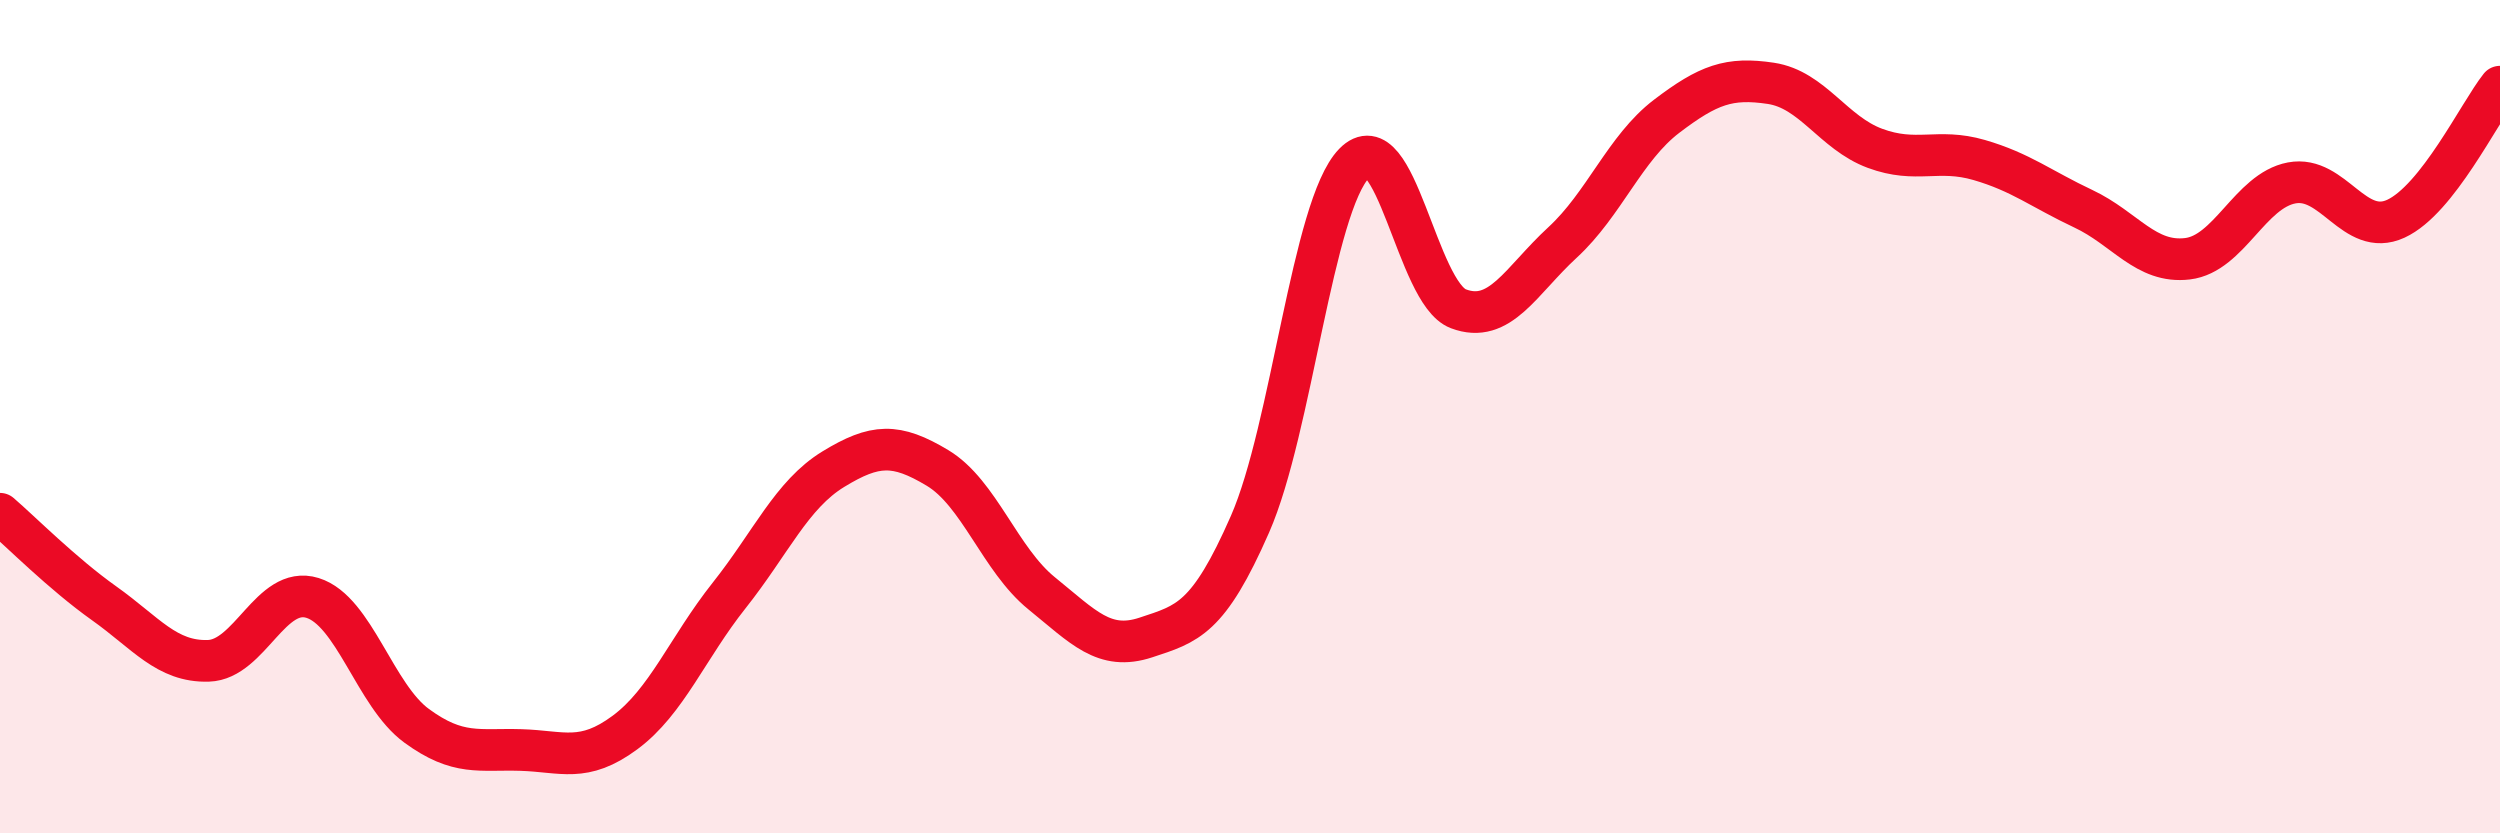
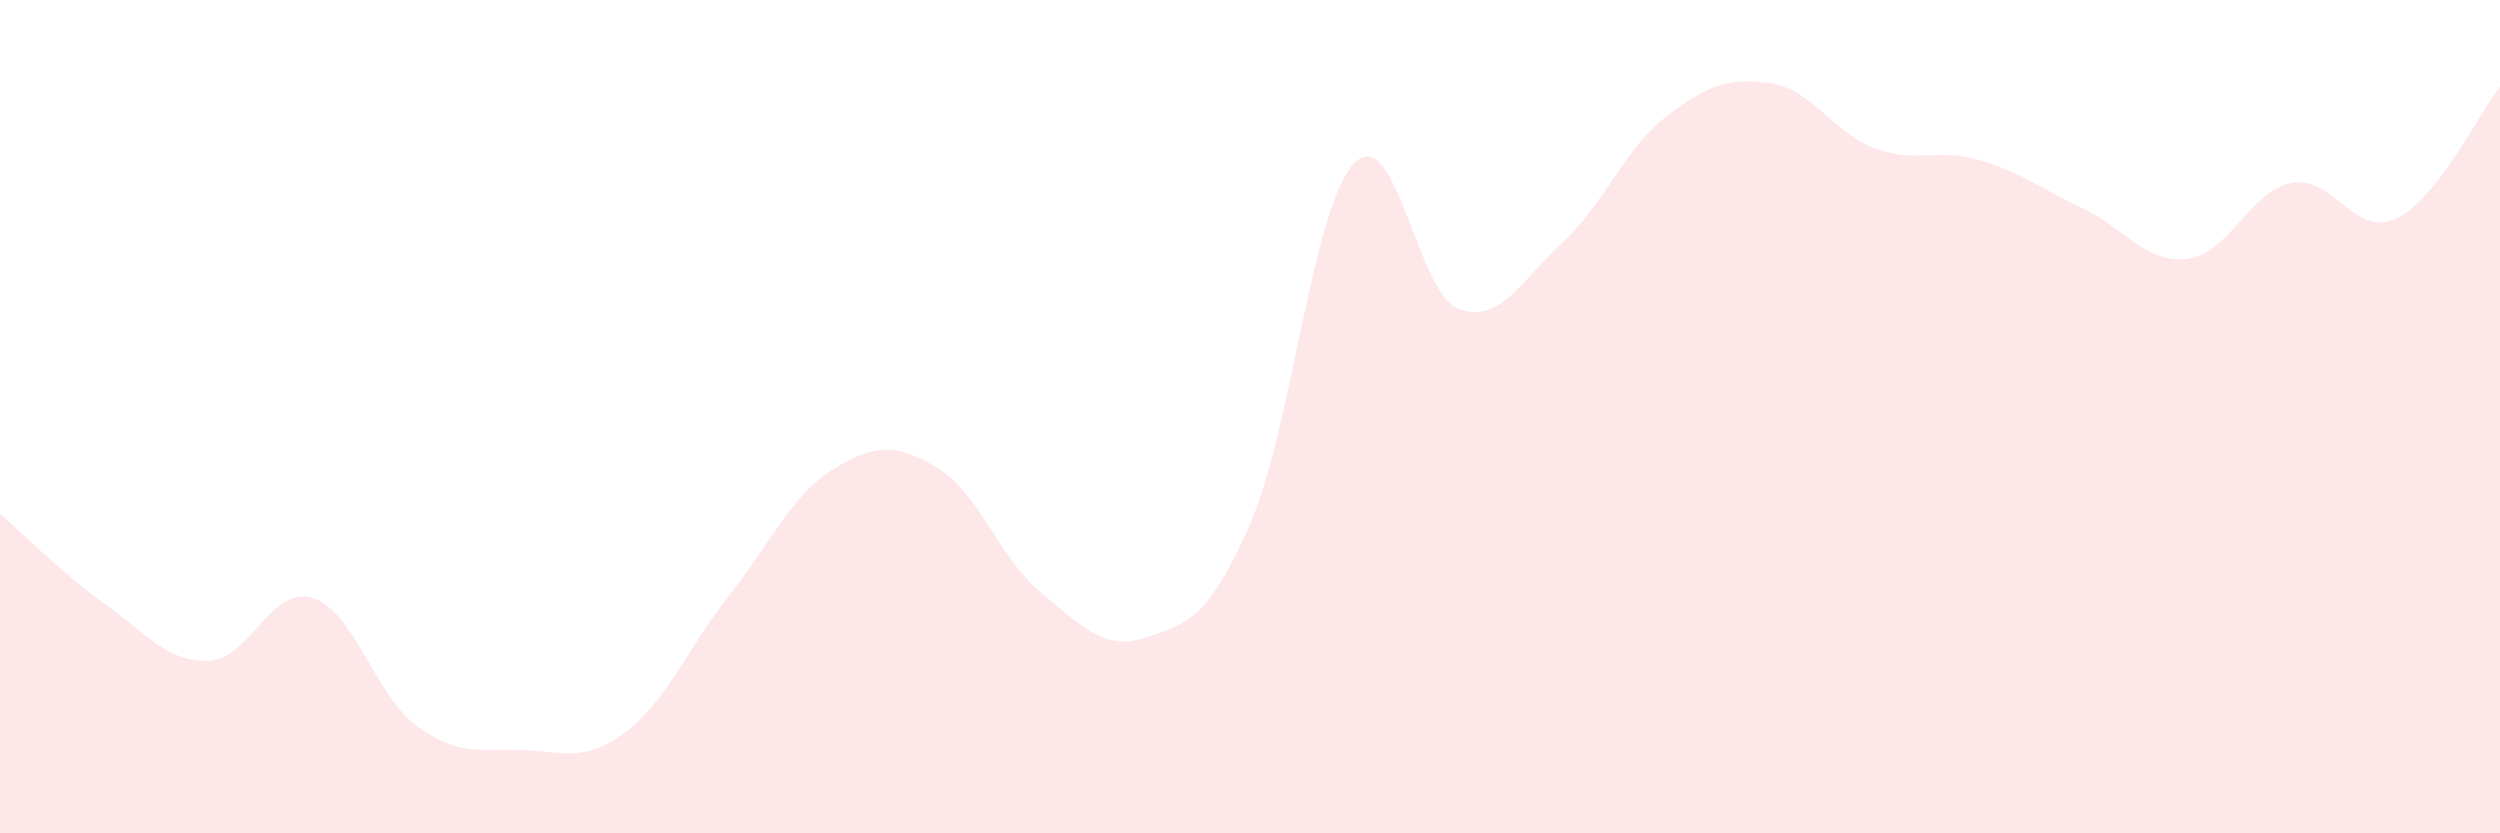
<svg xmlns="http://www.w3.org/2000/svg" width="60" height="20" viewBox="0 0 60 20">
  <path d="M 0,12.33 C 0.5,12.76 1.5,13.77 2.5,14.48 C 3.5,15.19 4,15.89 5,15.86 C 6,15.83 6.5,14.04 7.5,14.35 C 8.5,14.66 9,16.69 10,17.42 C 11,18.15 11.5,17.97 12.5,18 C 13.5,18.03 14,18.32 15,17.58 C 16,16.84 16.5,15.55 17.5,14.29 C 18.5,13.03 19,11.87 20,11.26 C 21,10.65 21.5,10.63 22.5,11.23 C 23.5,11.83 24,13.43 25,14.24 C 26,15.05 26.5,15.63 27.5,15.3 C 28.5,14.97 29,14.86 30,12.58 C 31,10.3 31.5,4.95 32.5,3.92 C 33.5,2.89 34,7.03 35,7.41 C 36,7.79 36.5,6.74 37.5,5.82 C 38.5,4.9 39,3.55 40,2.79 C 41,2.03 41.5,1.85 42.5,2 C 43.5,2.15 44,3.19 45,3.56 C 46,3.93 46.5,3.55 47.5,3.84 C 48.5,4.13 49,4.54 50,5.01 C 51,5.48 51.5,6.33 52.5,6.21 C 53.5,6.09 54,4.58 55,4.39 C 56,4.2 56.5,5.71 57.5,5.25 C 58.5,4.79 59.5,2.71 60,2.08L60 20L0 20Z" fill="#EB0A25" opacity="0.1" stroke-linecap="round" stroke-linejoin="round" />
-   <path d="M 0,12.33 C 0.5,12.76 1.5,13.77 2.5,14.48 C 3.5,15.19 4,15.89 5,15.86 C 6,15.83 6.5,14.04 7.5,14.35 C 8.5,14.66 9,16.69 10,17.42 C 11,18.15 11.5,17.97 12.5,18 C 13.5,18.03 14,18.32 15,17.58 C 16,16.84 16.5,15.55 17.5,14.29 C 18.5,13.03 19,11.87 20,11.26 C 21,10.65 21.5,10.63 22.5,11.23 C 23.5,11.83 24,13.43 25,14.24 C 26,15.05 26.5,15.63 27.5,15.3 C 28.5,14.97 29,14.86 30,12.58 C 31,10.3 31.5,4.95 32.5,3.92 C 33.5,2.89 34,7.03 35,7.41 C 36,7.79 36.5,6.74 37.5,5.82 C 38.5,4.9 39,3.55 40,2.79 C 41,2.03 41.5,1.85 42.5,2 C 43.5,2.15 44,3.19 45,3.56 C 46,3.93 46.5,3.55 47.5,3.84 C 48.5,4.13 49,4.54 50,5.01 C 51,5.48 51.5,6.33 52.5,6.21 C 53.5,6.09 54,4.58 55,4.39 C 56,4.2 56.5,5.71 57.5,5.25 C 58.5,4.79 59.5,2.71 60,2.08" stroke="#EB0A25" stroke-width="1" fill="none" stroke-linecap="round" stroke-linejoin="round" />
</svg>